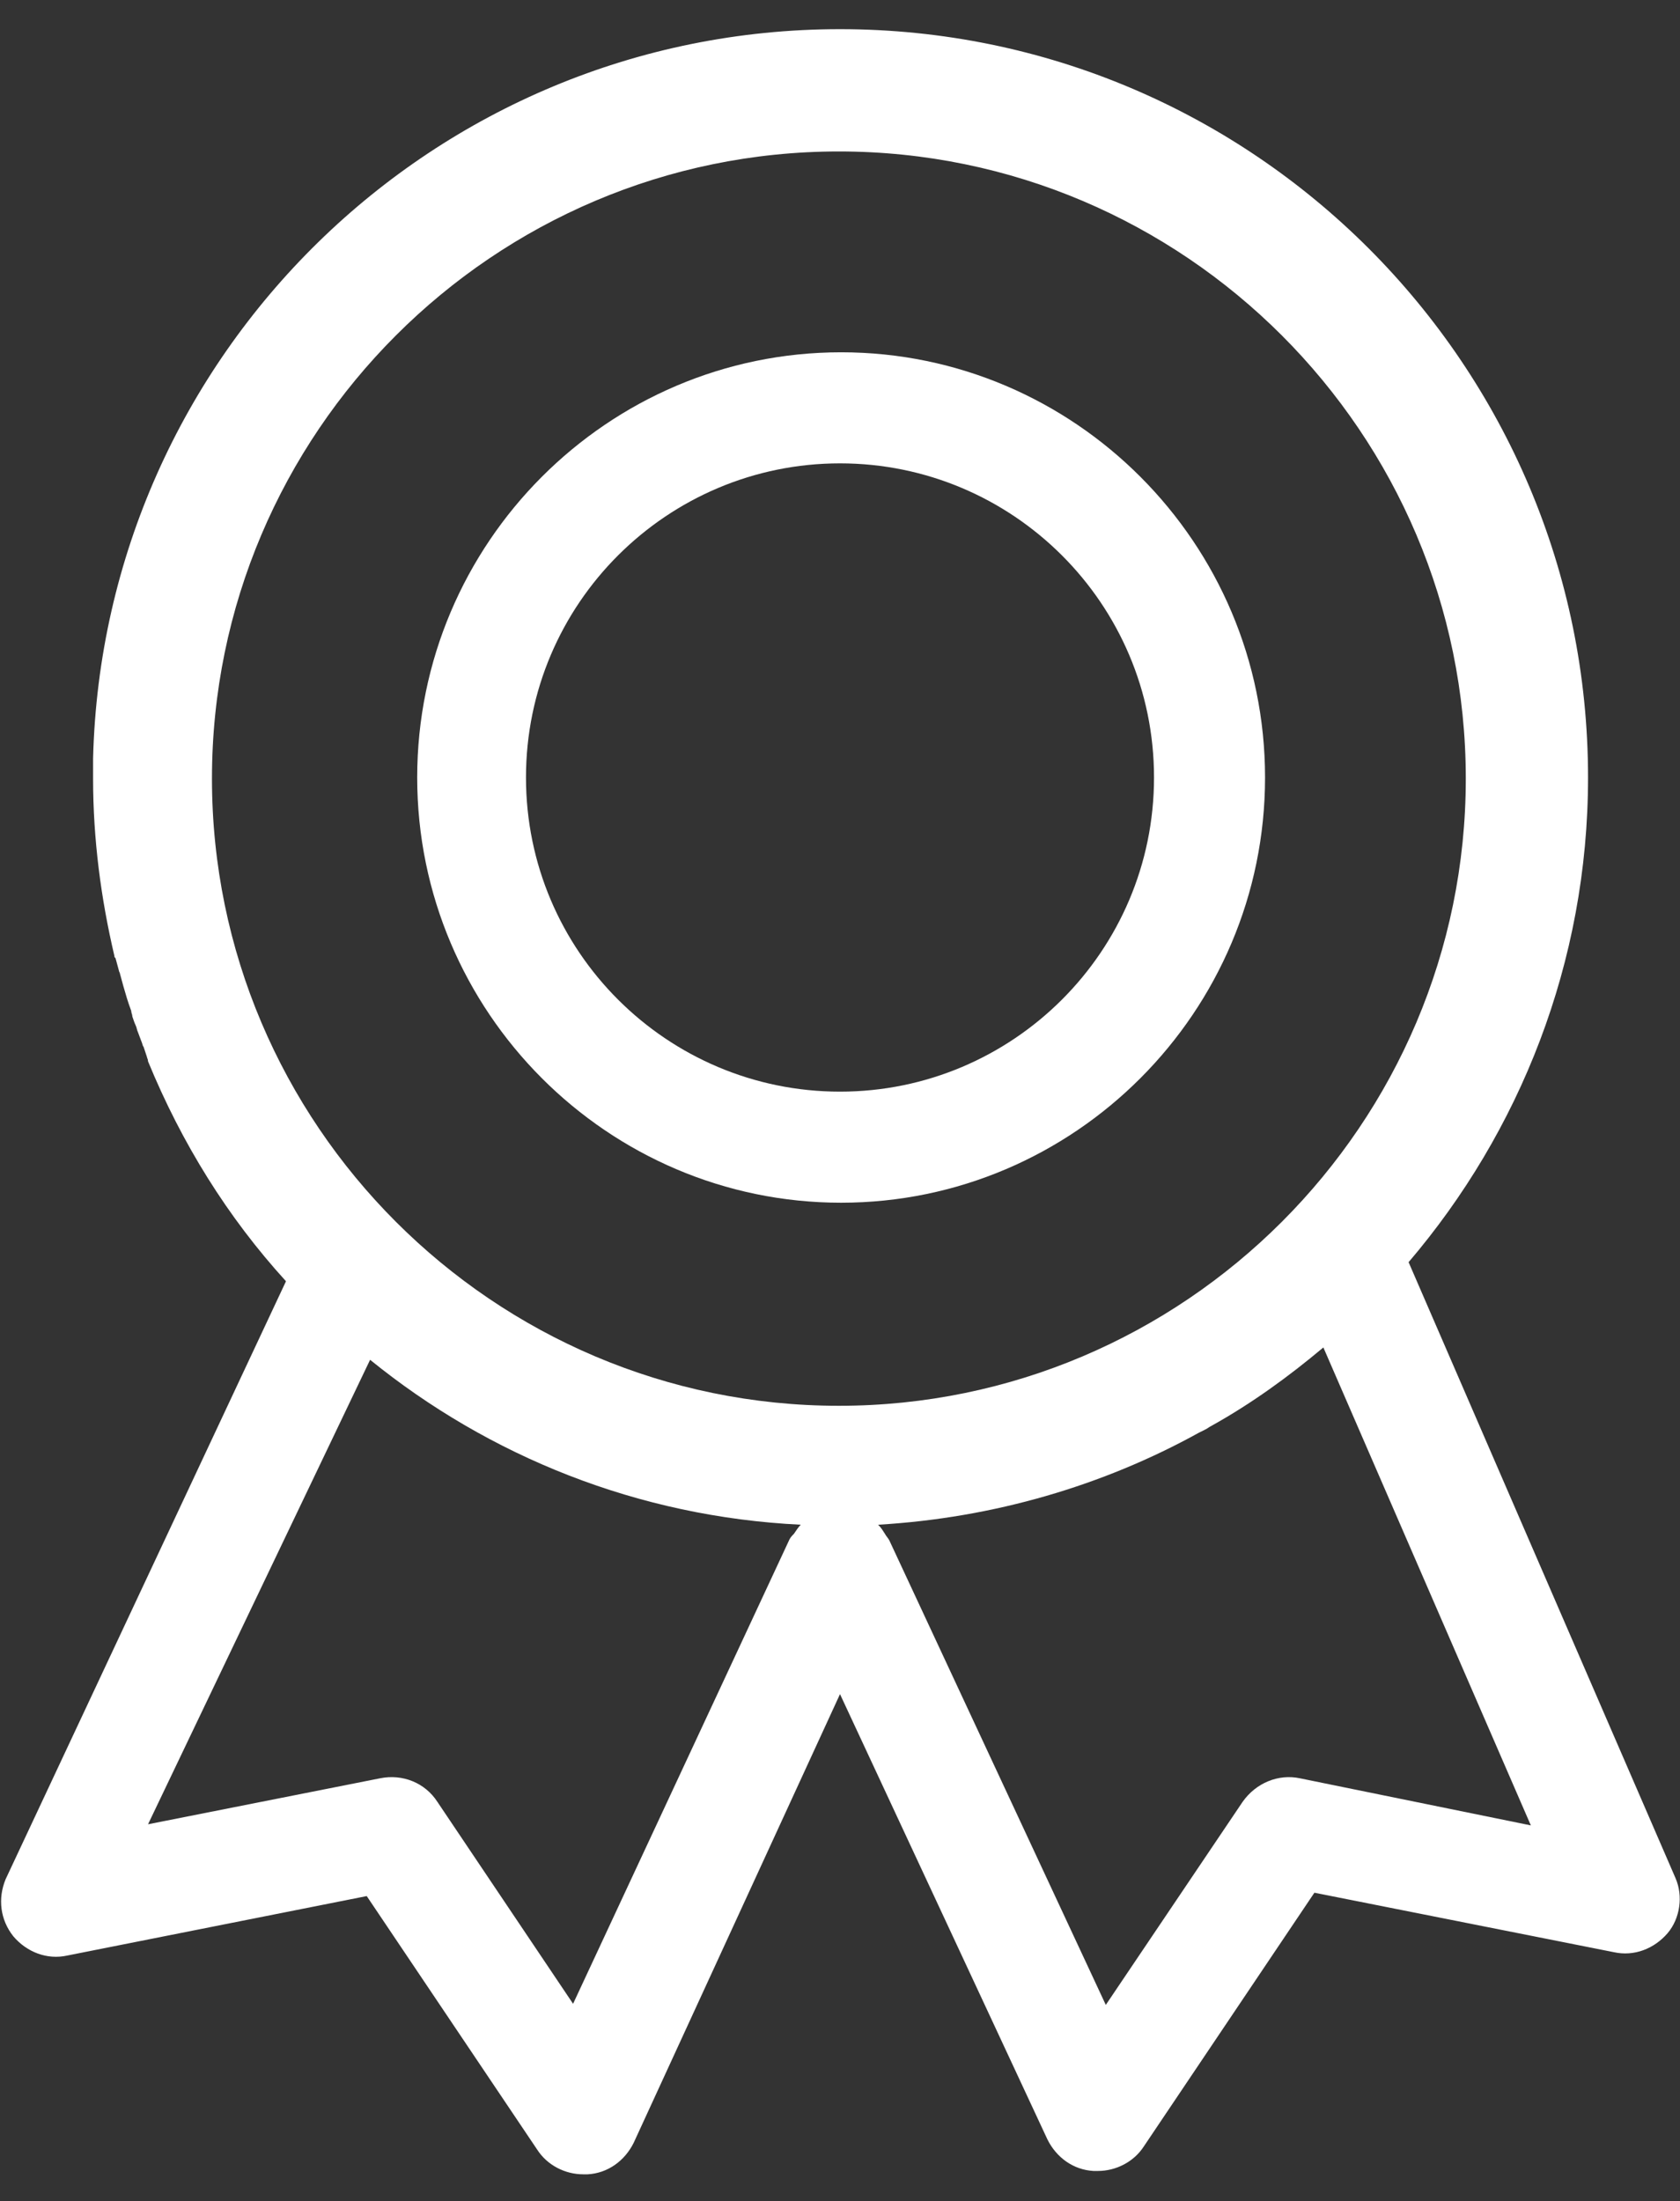
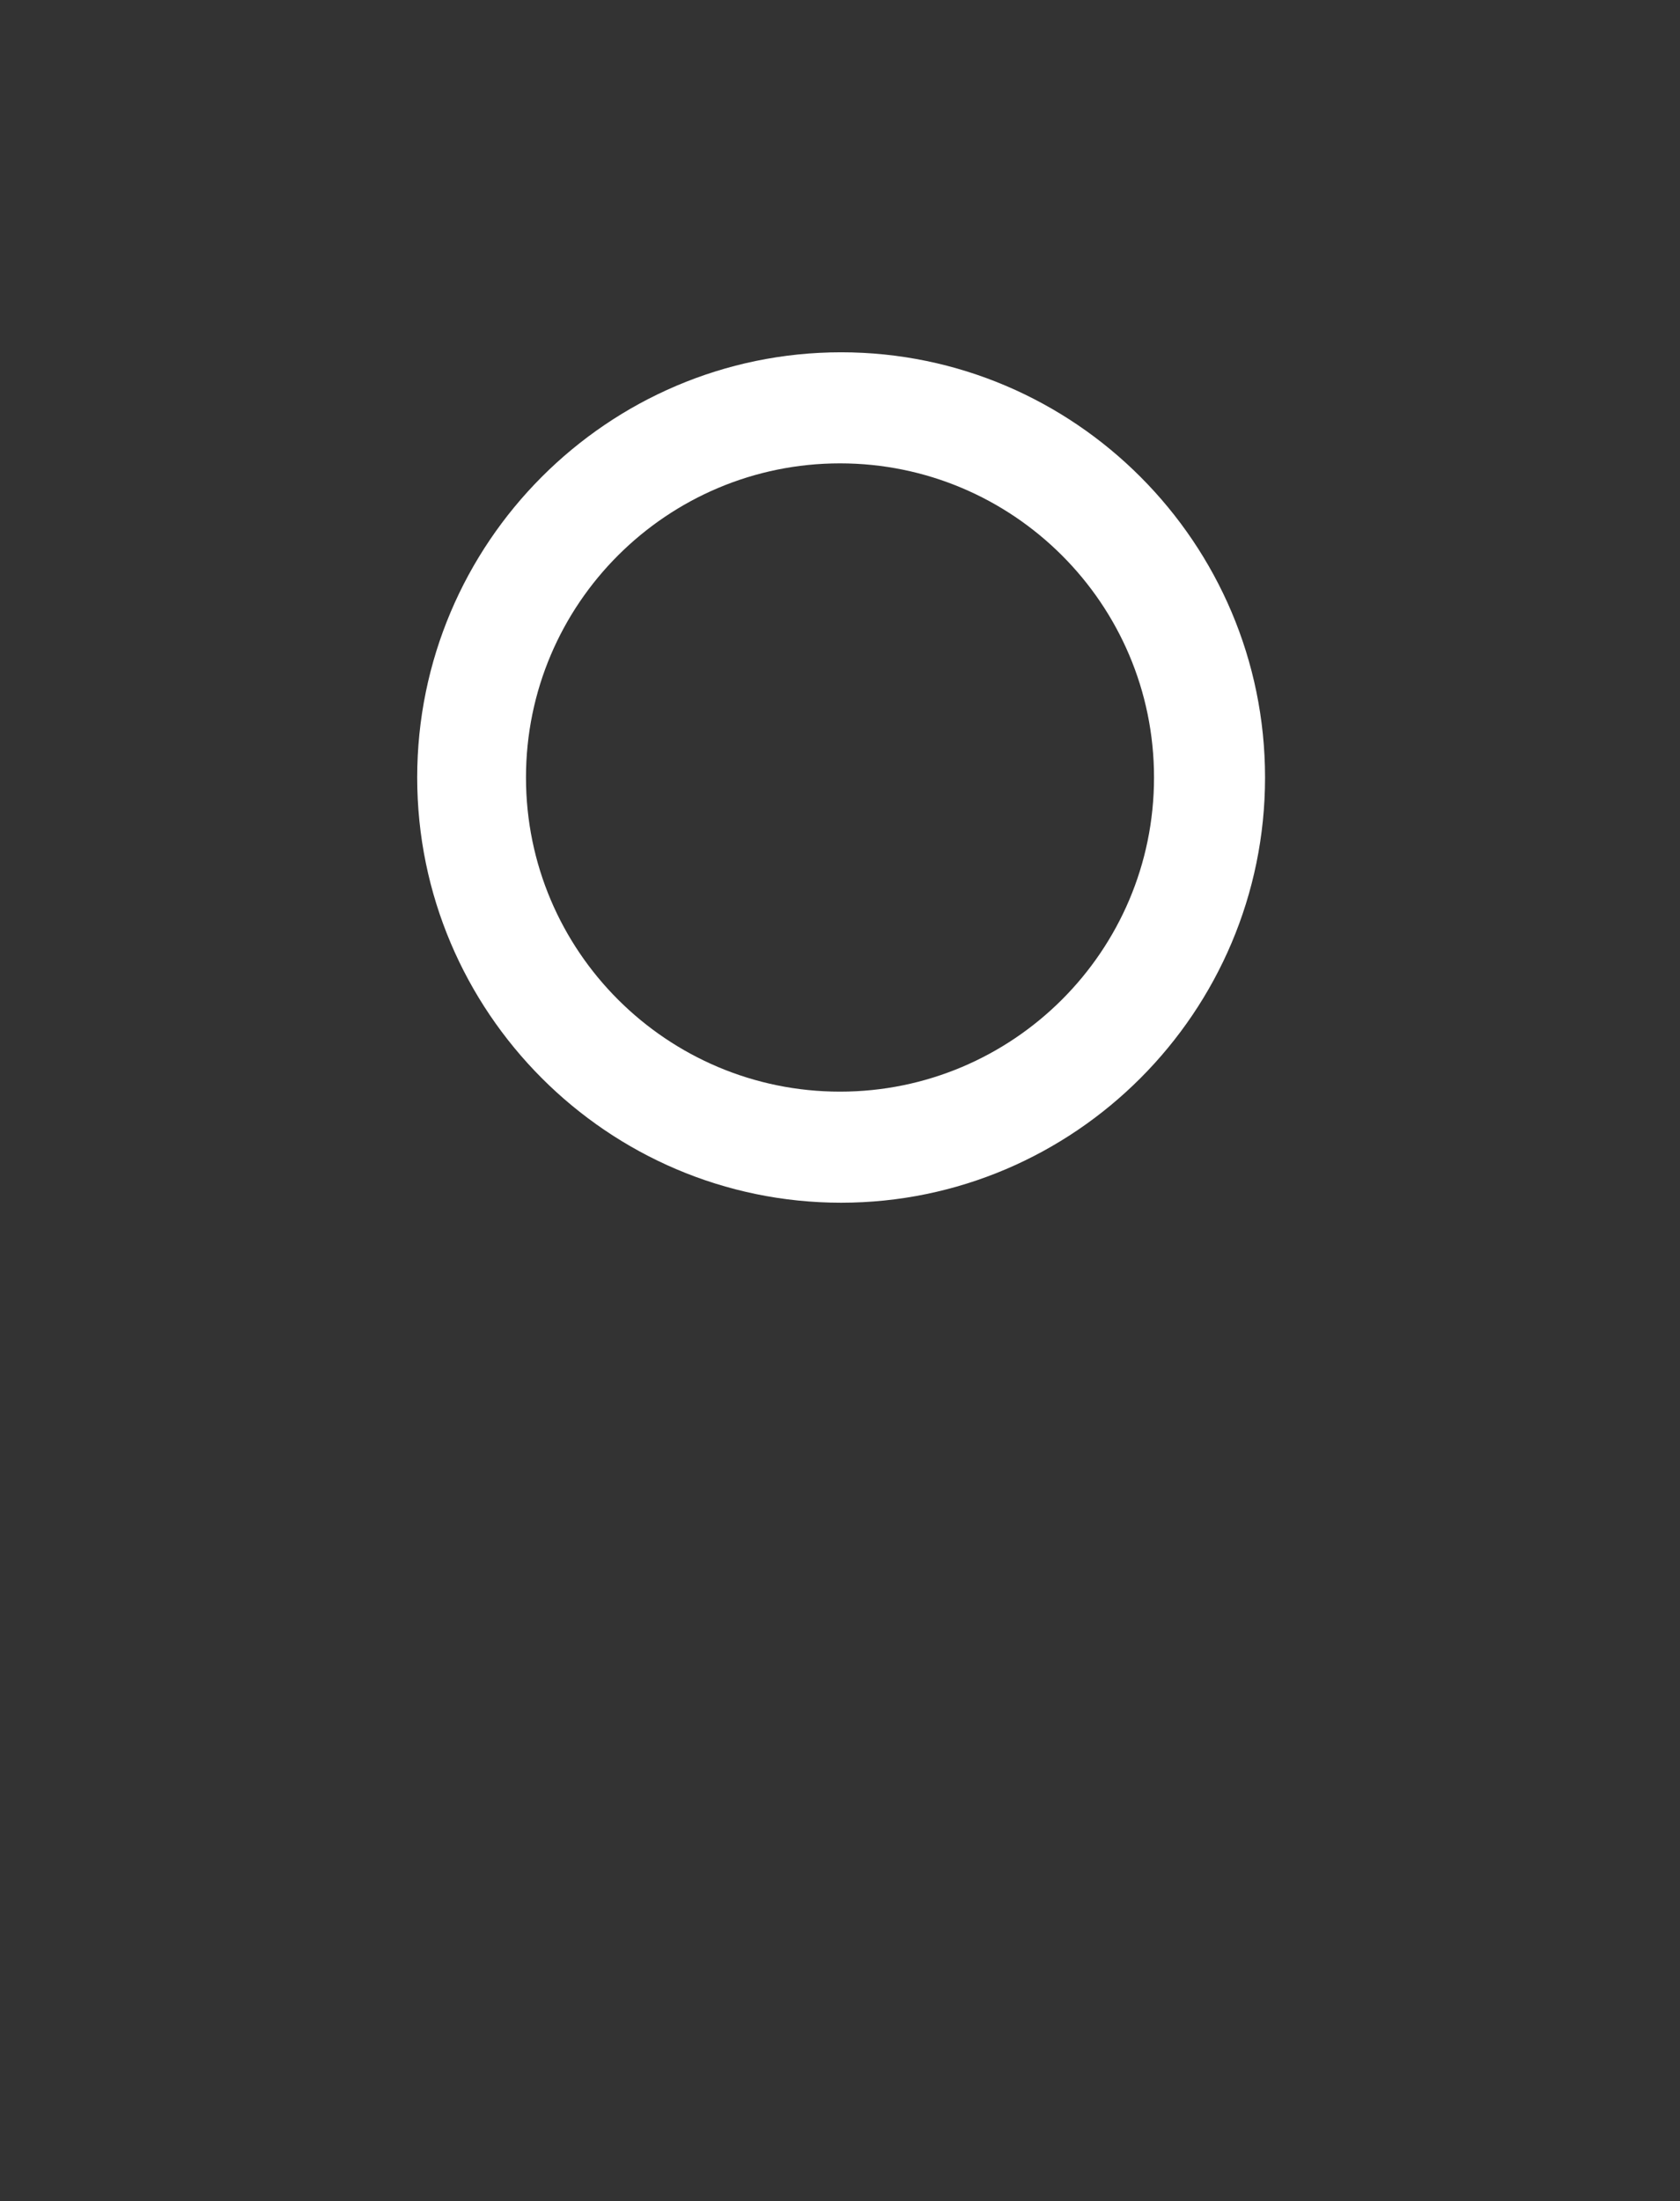
<svg xmlns="http://www.w3.org/2000/svg" version="1.1" id="_栝鍣_1" x="0px" y="0px" viewBox="0 0 149.8 196.2" style="enable-background:new 0 0 149.8 196.2;" xml:space="preserve">
  <rect x="0" y="0" width="149.8" height="196.2" fill="#333333" stroke="none" />
  <style type="text/css">
	.st0{fill:#FFFFFF;}
</style>
  <g>
    <path class="st0" d="M112.8,69.3c0-20.9-17-37.9-37.8-37.9s-37.8,17-37.8,37.9c0,20.9,17,37.9,37.8,37.9S112.8,90.2,112.8,69.3z    M74.9,41.3c15.4,0,28,12.5,28,28s-12.6,28-28,28s-28-12.5-28-28S59.5,41.3,74.9,41.3z" />
-     <path class="st0" d="M149.4,167.4l-23.8-54.9c9.9-11.6,16-26.7,16-43.2c0-36.8-29.9-66.7-66.7-66.7c-36.2,0-65.7,29-66.6,65   c0,0.6,0,1.2,0,1.8c0,5.4,0.7,10.7,1.9,15.8c0,0.1,0,0.1,0.1,0.2c0.1,0.4,0.2,0.7,0.3,1.1c0,0.1,0.1,0.2,0.1,0.3   c0.1,0.4,0.2,0.7,0.3,1.1c0,0,0,0,0,0c0.2,0.7,0.4,1.4,0.7,2.2c0,0.2,0.1,0.3,0.1,0.5c0.1,0.3,0.2,0.6,0.3,0.8   c0.1,0.2,0.1,0.4,0.2,0.6c0.1,0.3,0.2,0.5,0.3,0.8c0.1,0.2,0.1,0.4,0.2,0.5c0.1,0.3,0.2,0.6,0.3,0.9c0,0.1,0.1,0.2,0.1,0.4   c3,7.3,7.1,13.9,12.3,19.6l-25,53.3c-0.7,1.7-0.5,3.6,0.7,5.1c1.2,1.4,3,2.1,4.8,1.7l26.7-5.3l15.2,22.6c0.9,1.4,2.5,2.2,4.1,2.2   c0.1,0,0.3,0,0.4,0c1.8-0.1,3.3-1.2,4.1-2.8L74.9,151l18.5,39.7c0.8,1.6,2.3,2.7,4.1,2.8c0.1,0,0.3,0,0.4,0c1.6,0,3.2-0.8,4.1-2.2   l15.2-22.6l26.7,5.3c1.8,0.4,3.6-0.3,4.8-1.7C149.8,171,150.1,169,149.4,167.4z M18.9,69.4c0-30.8,25.1-55.9,55.9-55.9   s55.9,25.1,55.9,55.9s-25.1,55.9-55.9,55.9S18.9,100.2,18.9,69.4z M70.4,137.2l-19.3,41.4L39,160.6c-1.1-1.7-3.1-2.5-5.1-2.1   l-20.7,4.1L33,121.2c10.6,8.6,23.9,14,38.4,14.7c-0.2,0.2-0.4,0.5-0.6,0.8C70.7,136.8,70.5,137,70.4,137.2z M115.9,158.5   c-1.9-0.4-3.9,0.4-5.1,2.1l-12.2,18.1l-19.3-41.4c-0.1-0.2-0.3-0.4-0.4-0.6c-0.2-0.3-0.3-0.5-0.6-0.8c10.3-0.6,20.1-3.5,28.6-8.2   c0.2-0.1,0.4-0.2,0.6-0.3c0.2-0.1,0.3-0.2,0.5-0.3c3.6-2,6.9-4.4,10-7l18.5,42.6L115.9,158.5z" />
  </g>
</svg>